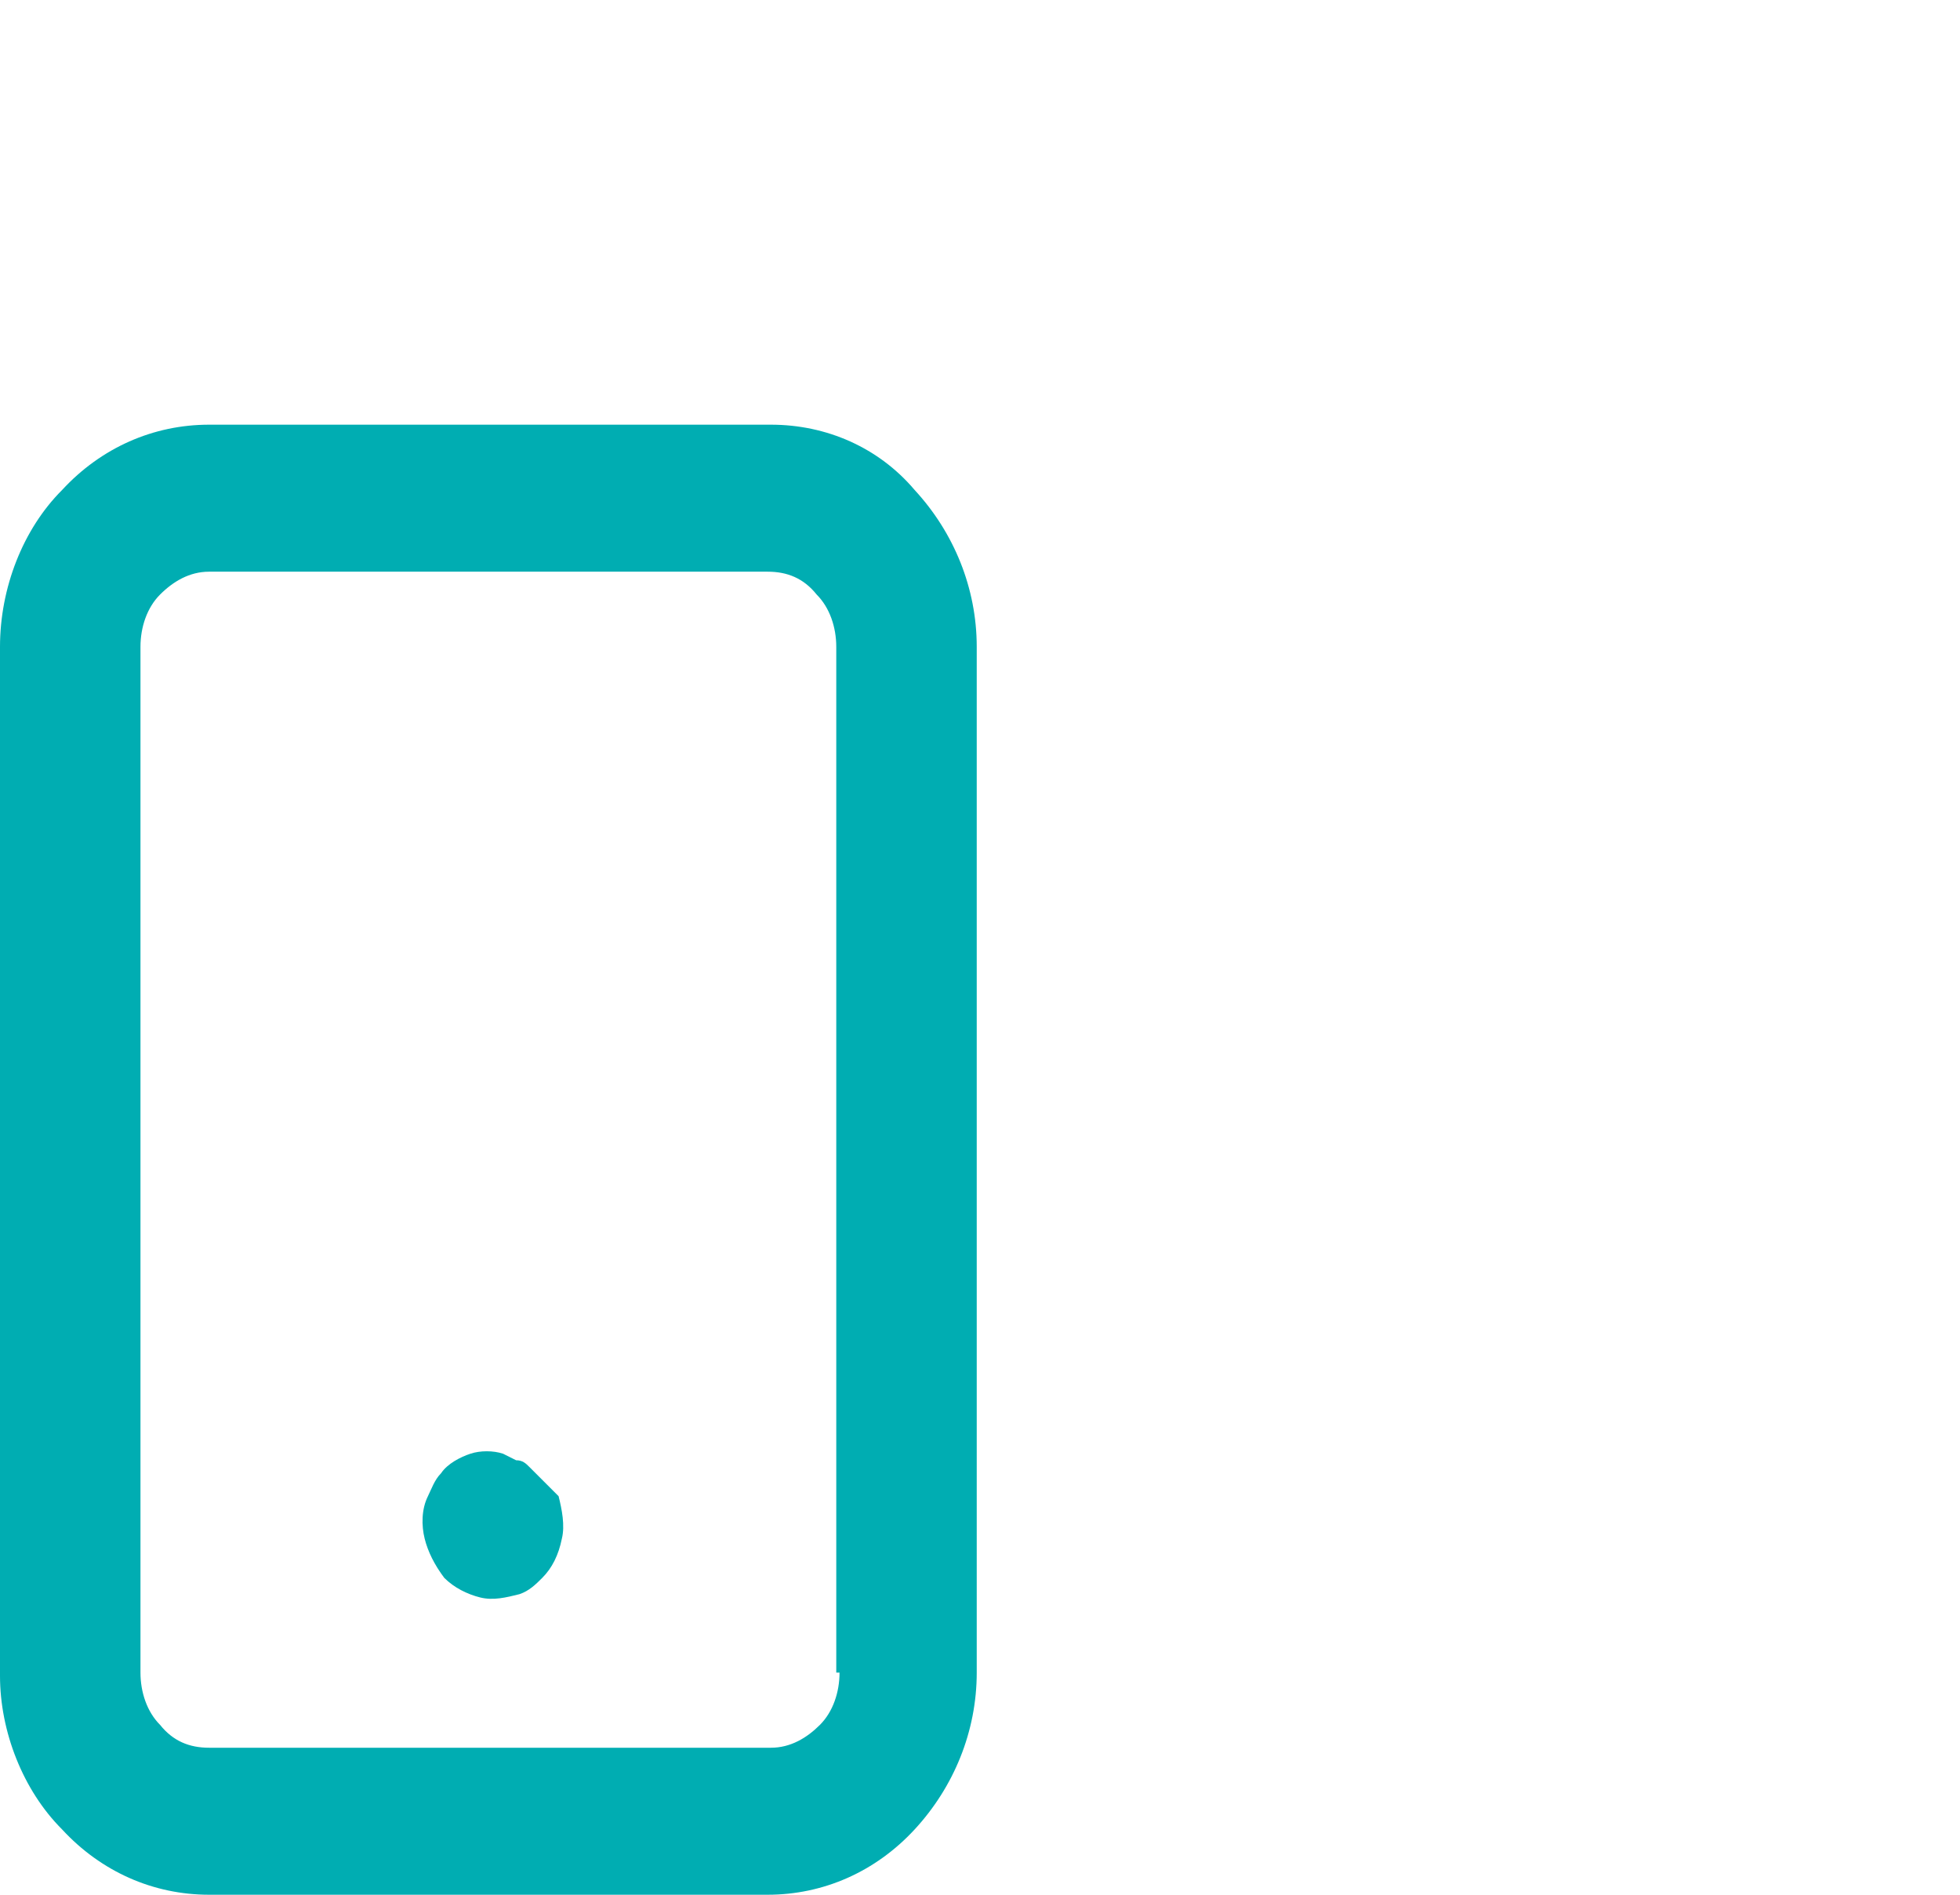
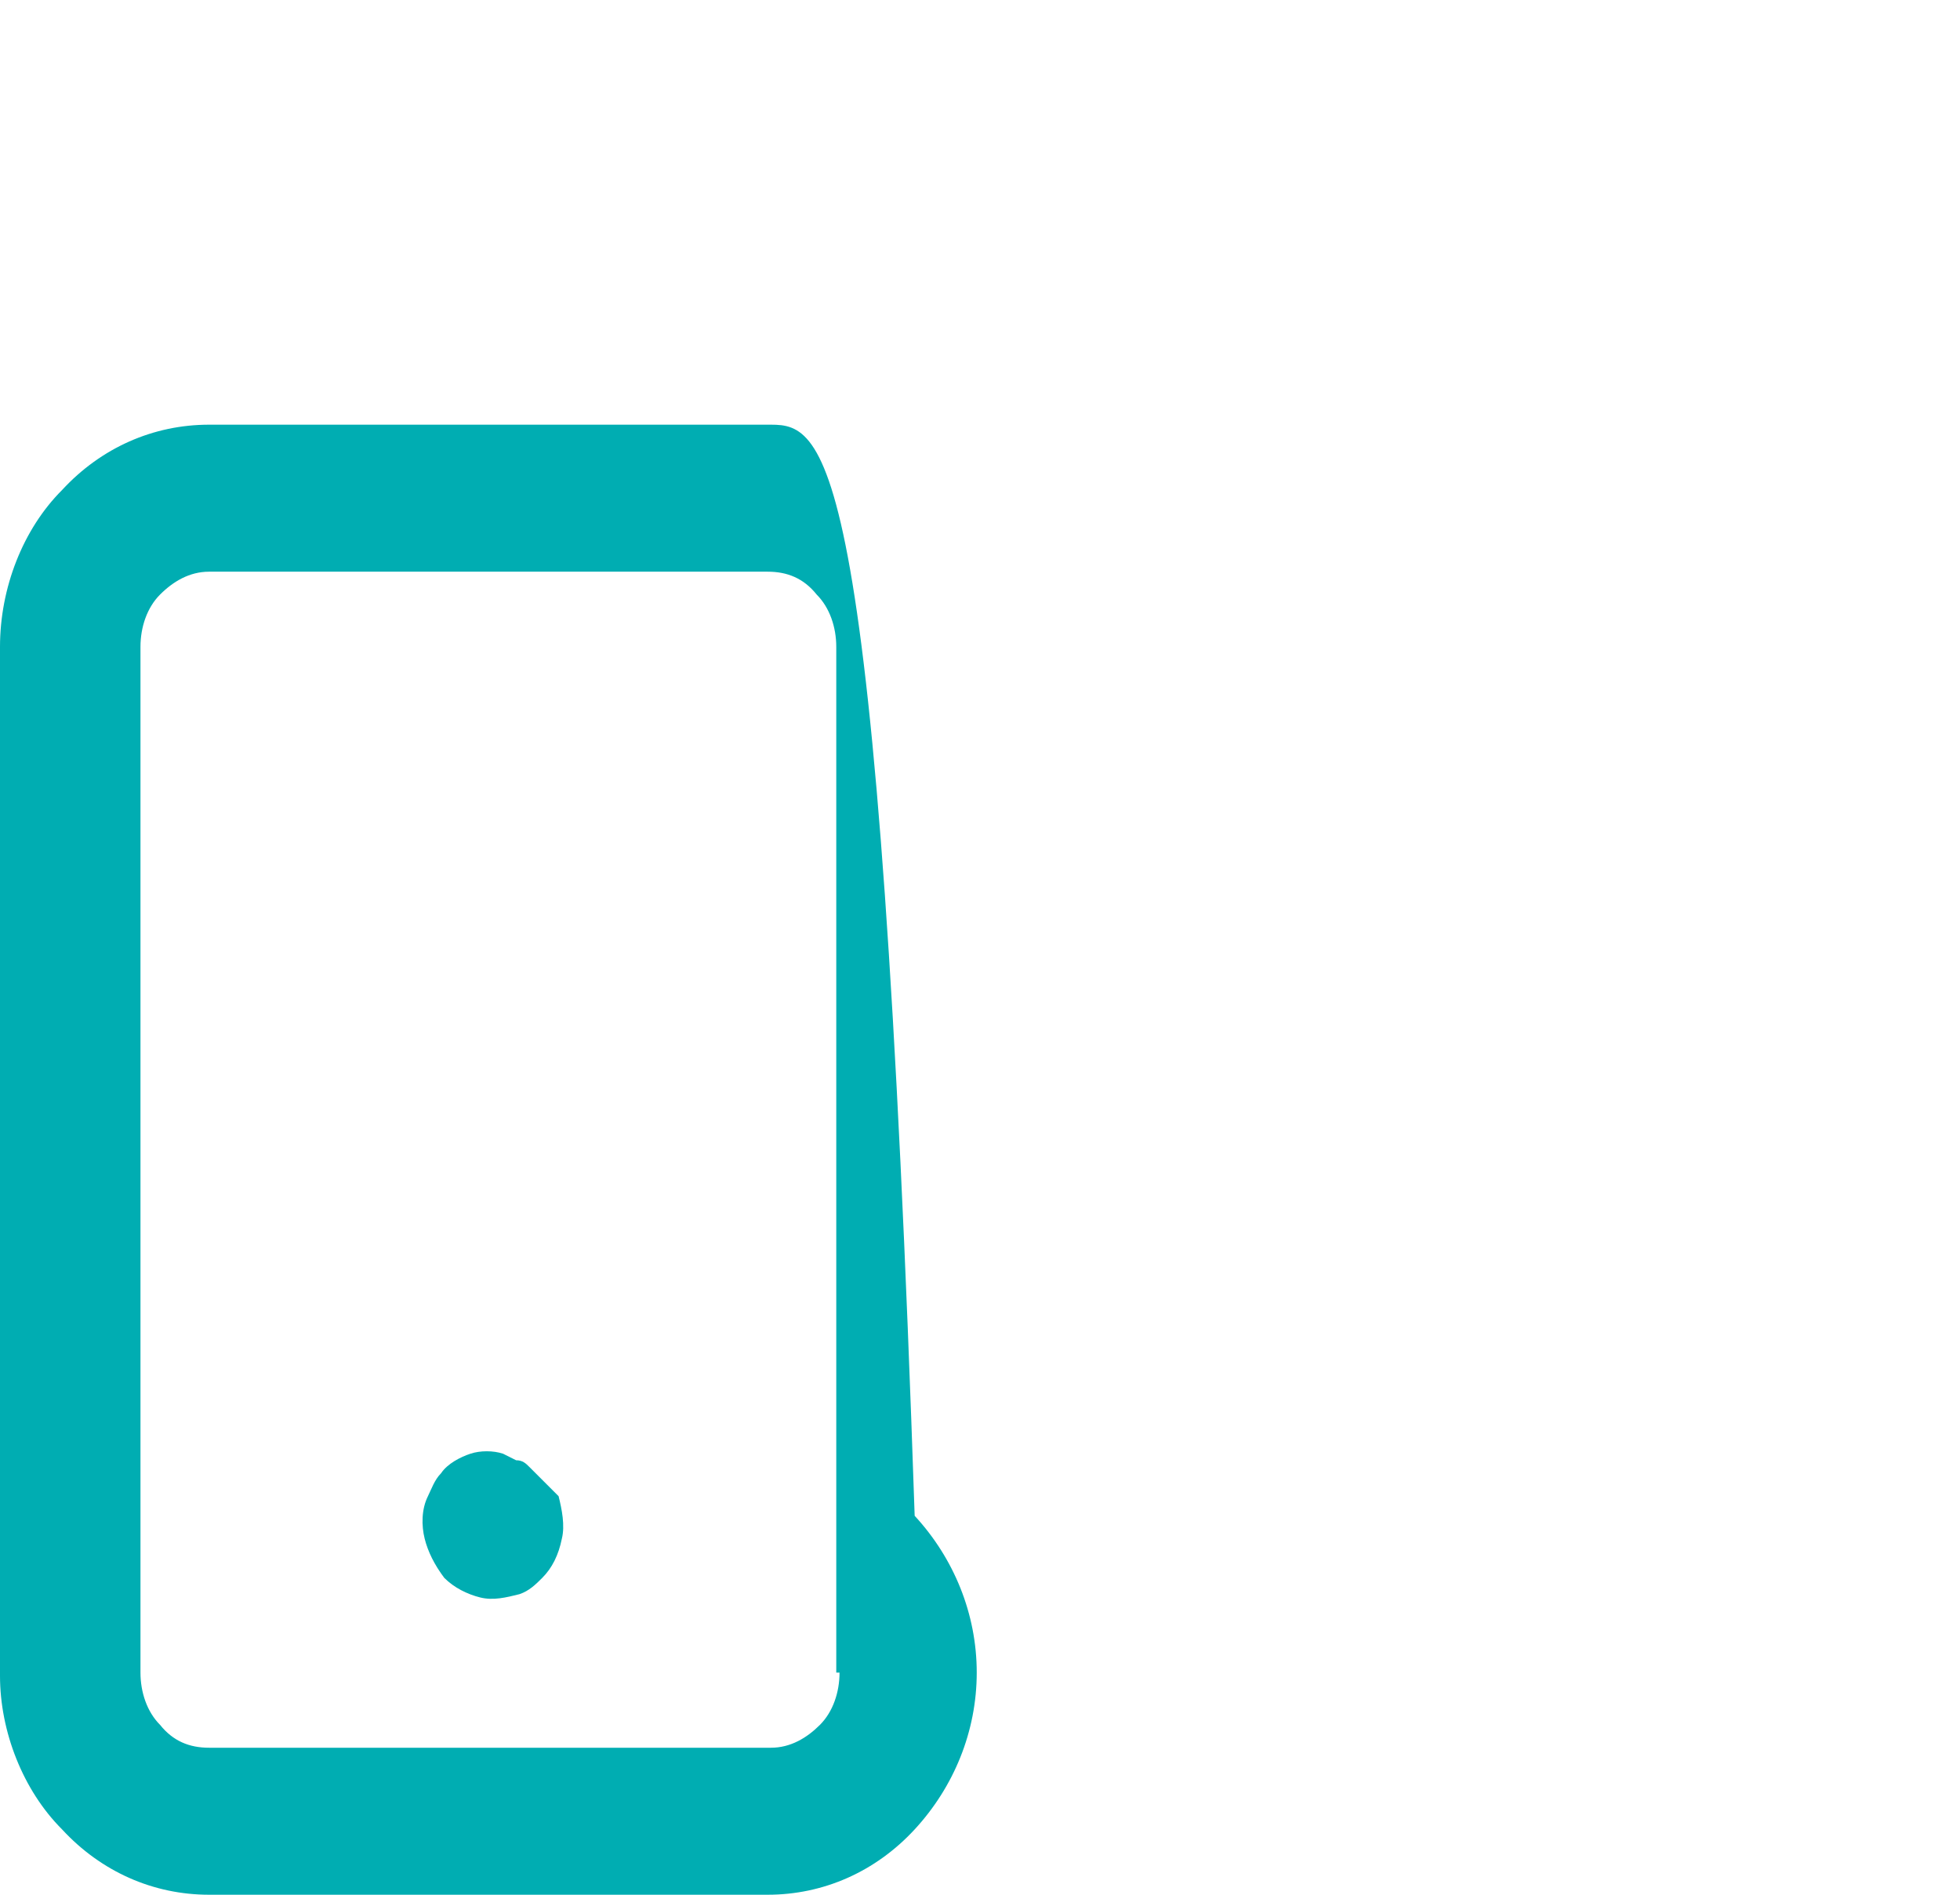
<svg xmlns="http://www.w3.org/2000/svg" version="1.1" id="Layer_1" x="0px" y="0px" viewBox="0 0 60 58" style="enable-background:new 0 0 60 58;" xml:space="preserve">
  <style type="text/css">
	.st0{fill:#00ADB2;}
</style>
-   <path id="mobile_app" class="st0" d="M16.5,45.2l-0.3-0.3c-0.1-0.1-0.2-0.2-0.4-0.2l-0.4-0.2c-0.3-0.1-0.7-0.1-1,0s-0.7,0.3-0.9,0.6  c-0.2,0.2-0.3,0.5-0.4,0.7c-0.2,0.4-0.2,0.9-0.1,1.3c0.1,0.4,0.3,0.8,0.6,1.2c0.3,0.3,0.7,0.5,1.1,0.6c0.4,0.1,0.8,0,1.2-0.1  c0.3-0.1,0.5-0.3,0.7-0.5c0.3-0.3,0.5-0.7,0.6-1.2c0.1-0.4,0-0.9-0.1-1.3C16.9,45.6,16.7,45.4,16.5,45.2z M23.6,13H6.4  c-1.7,0-3.3,0.7-4.5,2C0.7,16.2,0,18,0,19.8v31.5C0,53,0.7,54.8,1.9,56c1.2,1.3,2.8,2,4.5,2h17.1c1.7,0,3.3-0.7,4.5-2s1.9-3,1.9-4.8  V19.8c0-1.8-0.7-3.5-1.9-4.8C26.9,13.7,25.3,13,23.6,13z M25.7,51.2c0,0.6-0.2,1.2-0.6,1.6c-0.4,0.4-0.9,0.7-1.5,0.7H6.4  c-0.6,0-1.1-0.2-1.5-0.7c-0.4-0.4-0.6-1-0.6-1.6V19.8c0-0.6,0.2-1.2,0.6-1.6s0.9-0.7,1.5-0.7h17.1c0.6,0,1.1,0.2,1.5,0.7  c0.4,0.4,0.6,1,0.6,1.6v31.4H25.7z" />
+   <path id="mobile_app" class="st0" d="M16.5,45.2l-0.3-0.3c-0.1-0.1-0.2-0.2-0.4-0.2l-0.4-0.2c-0.3-0.1-0.7-0.1-1,0s-0.7,0.3-0.9,0.6  c-0.2,0.2-0.3,0.5-0.4,0.7c-0.2,0.4-0.2,0.9-0.1,1.3c0.1,0.4,0.3,0.8,0.6,1.2c0.3,0.3,0.7,0.5,1.1,0.6c0.4,0.1,0.8,0,1.2-0.1  c0.3-0.1,0.5-0.3,0.7-0.5c0.3-0.3,0.5-0.7,0.6-1.2c0.1-0.4,0-0.9-0.1-1.3C16.9,45.6,16.7,45.4,16.5,45.2z M23.6,13H6.4  c-1.7,0-3.3,0.7-4.5,2C0.7,16.2,0,18,0,19.8v31.5C0,53,0.7,54.8,1.9,56c1.2,1.3,2.8,2,4.5,2h17.1c1.7,0,3.3-0.7,4.5-2s1.9-3,1.9-4.8  c0-1.8-0.7-3.5-1.9-4.8C26.9,13.7,25.3,13,23.6,13z M25.7,51.2c0,0.6-0.2,1.2-0.6,1.6c-0.4,0.4-0.9,0.7-1.5,0.7H6.4  c-0.6,0-1.1-0.2-1.5-0.7c-0.4-0.4-0.6-1-0.6-1.6V19.8c0-0.6,0.2-1.2,0.6-1.6s0.9-0.7,1.5-0.7h17.1c0.6,0,1.1,0.2,1.5,0.7  c0.4,0.4,0.6,1,0.6,1.6v31.4H25.7z" />
</svg>